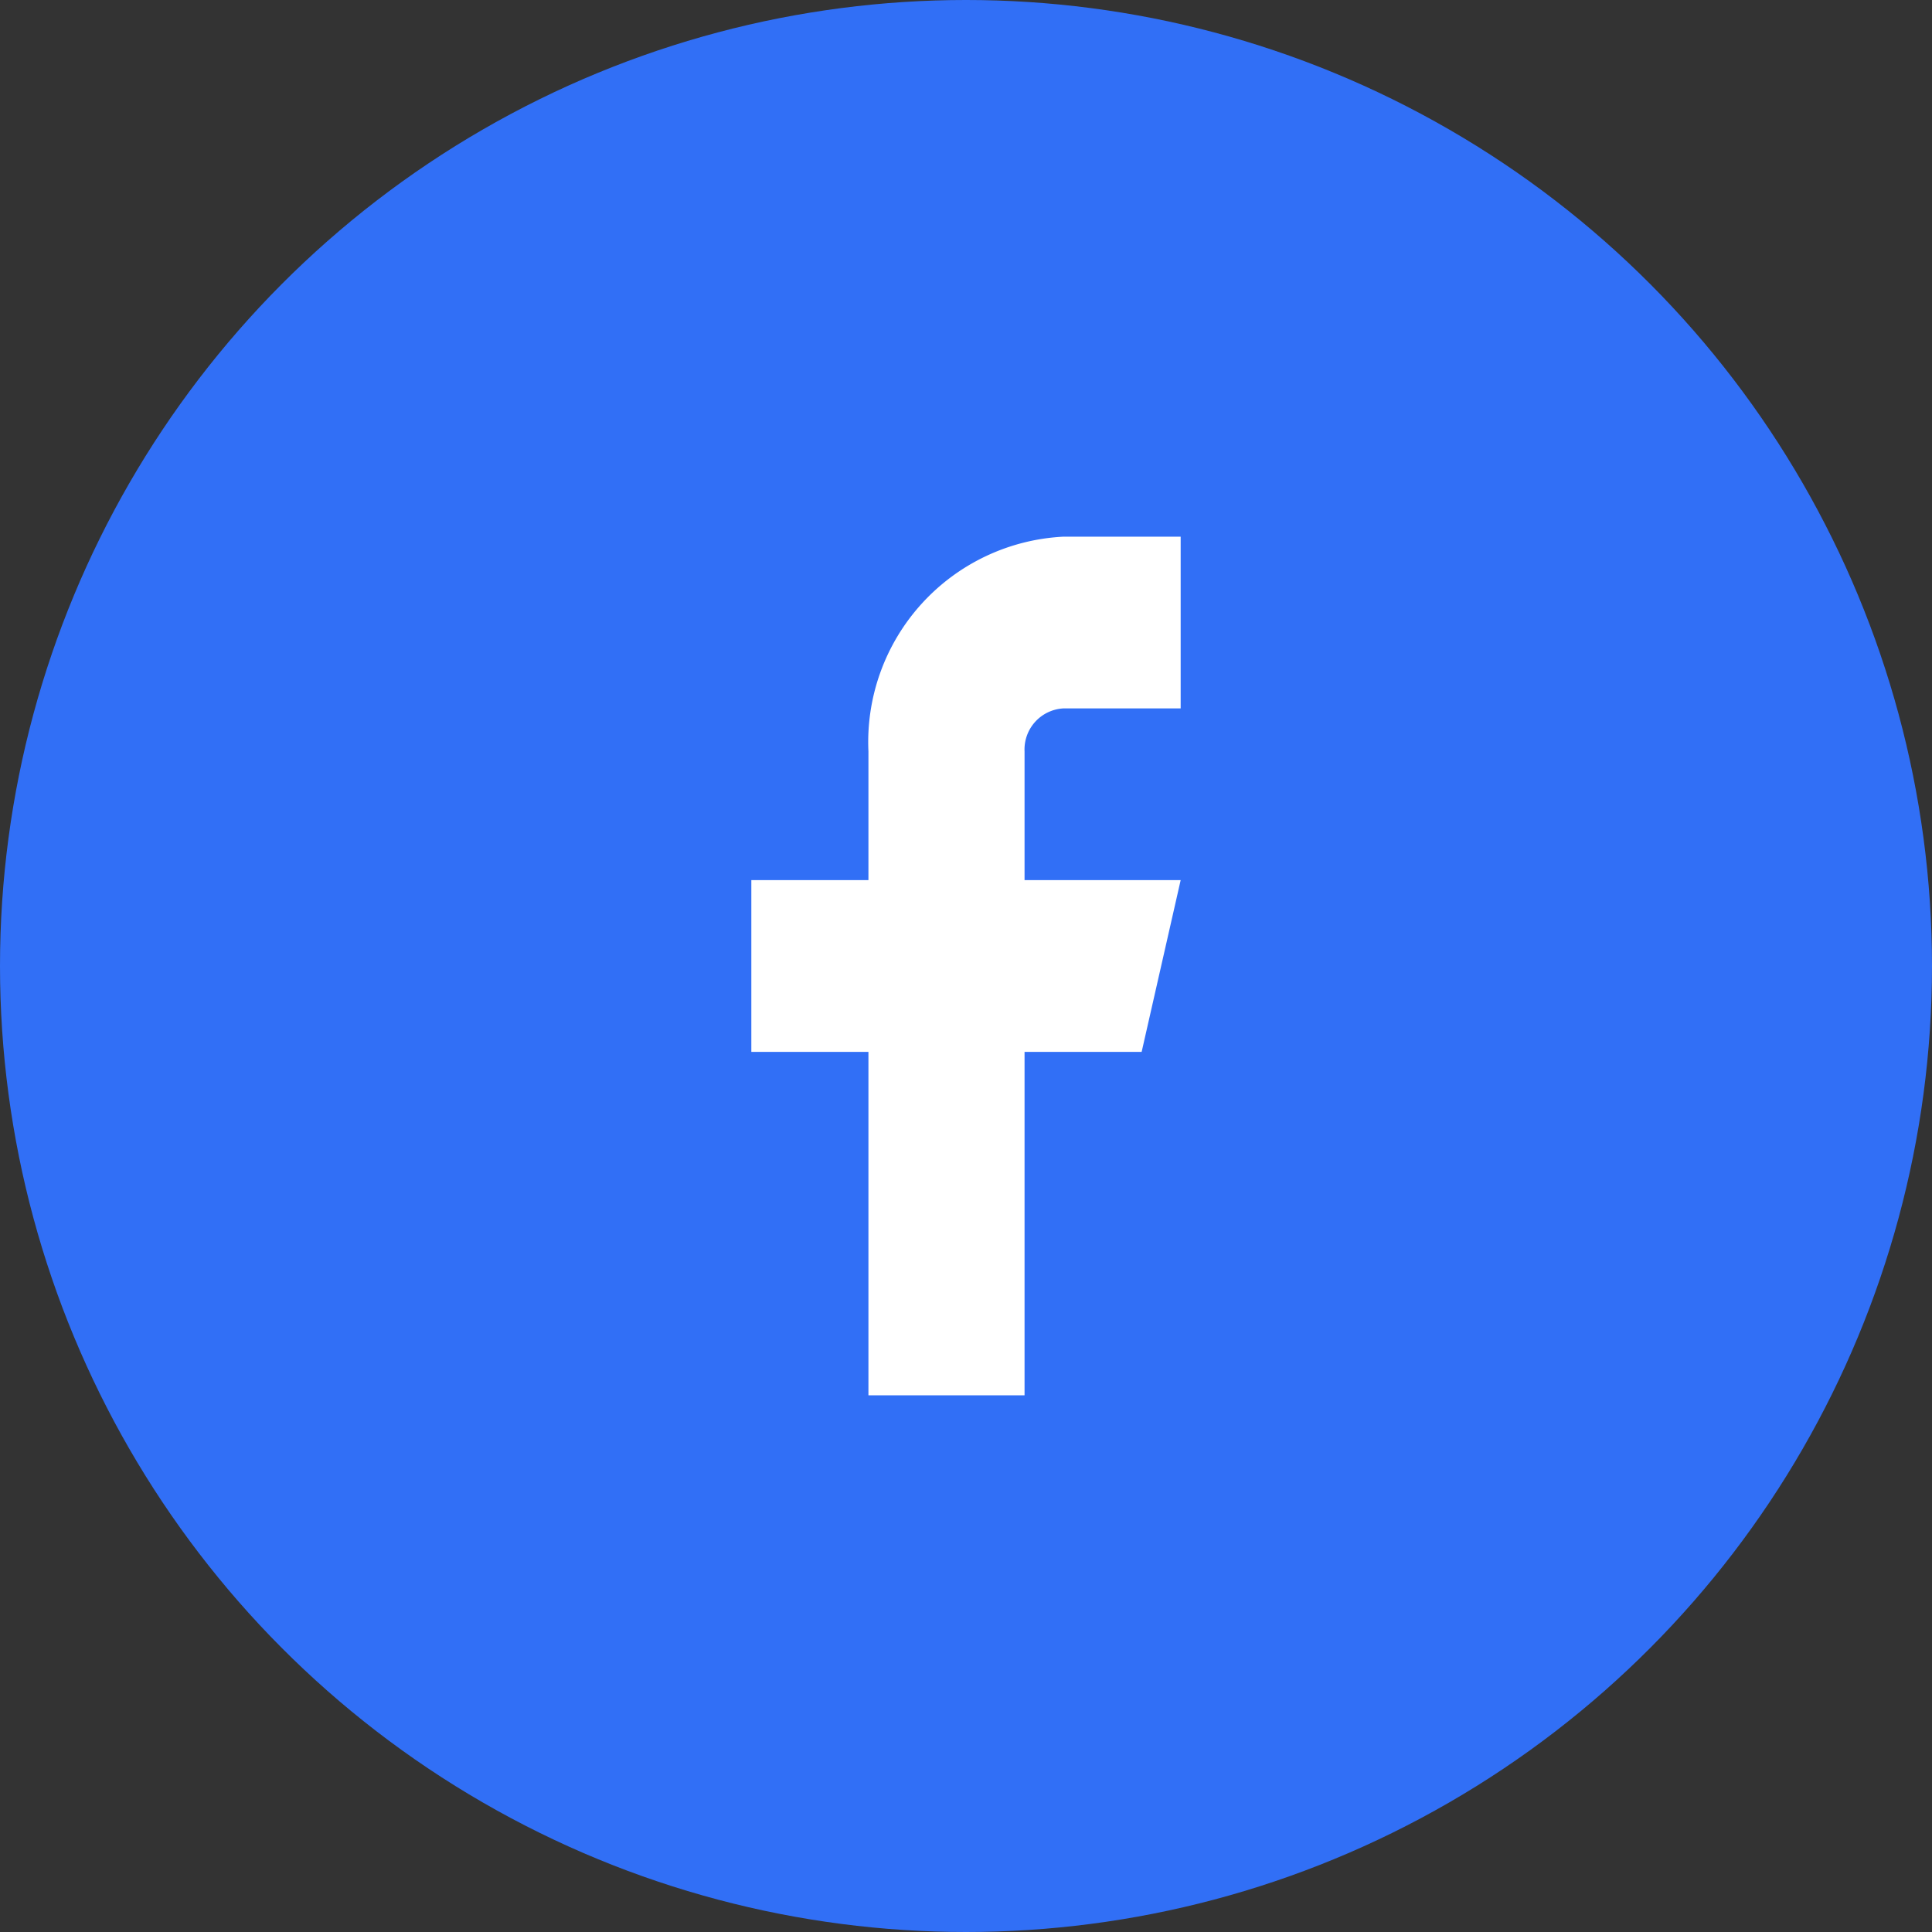
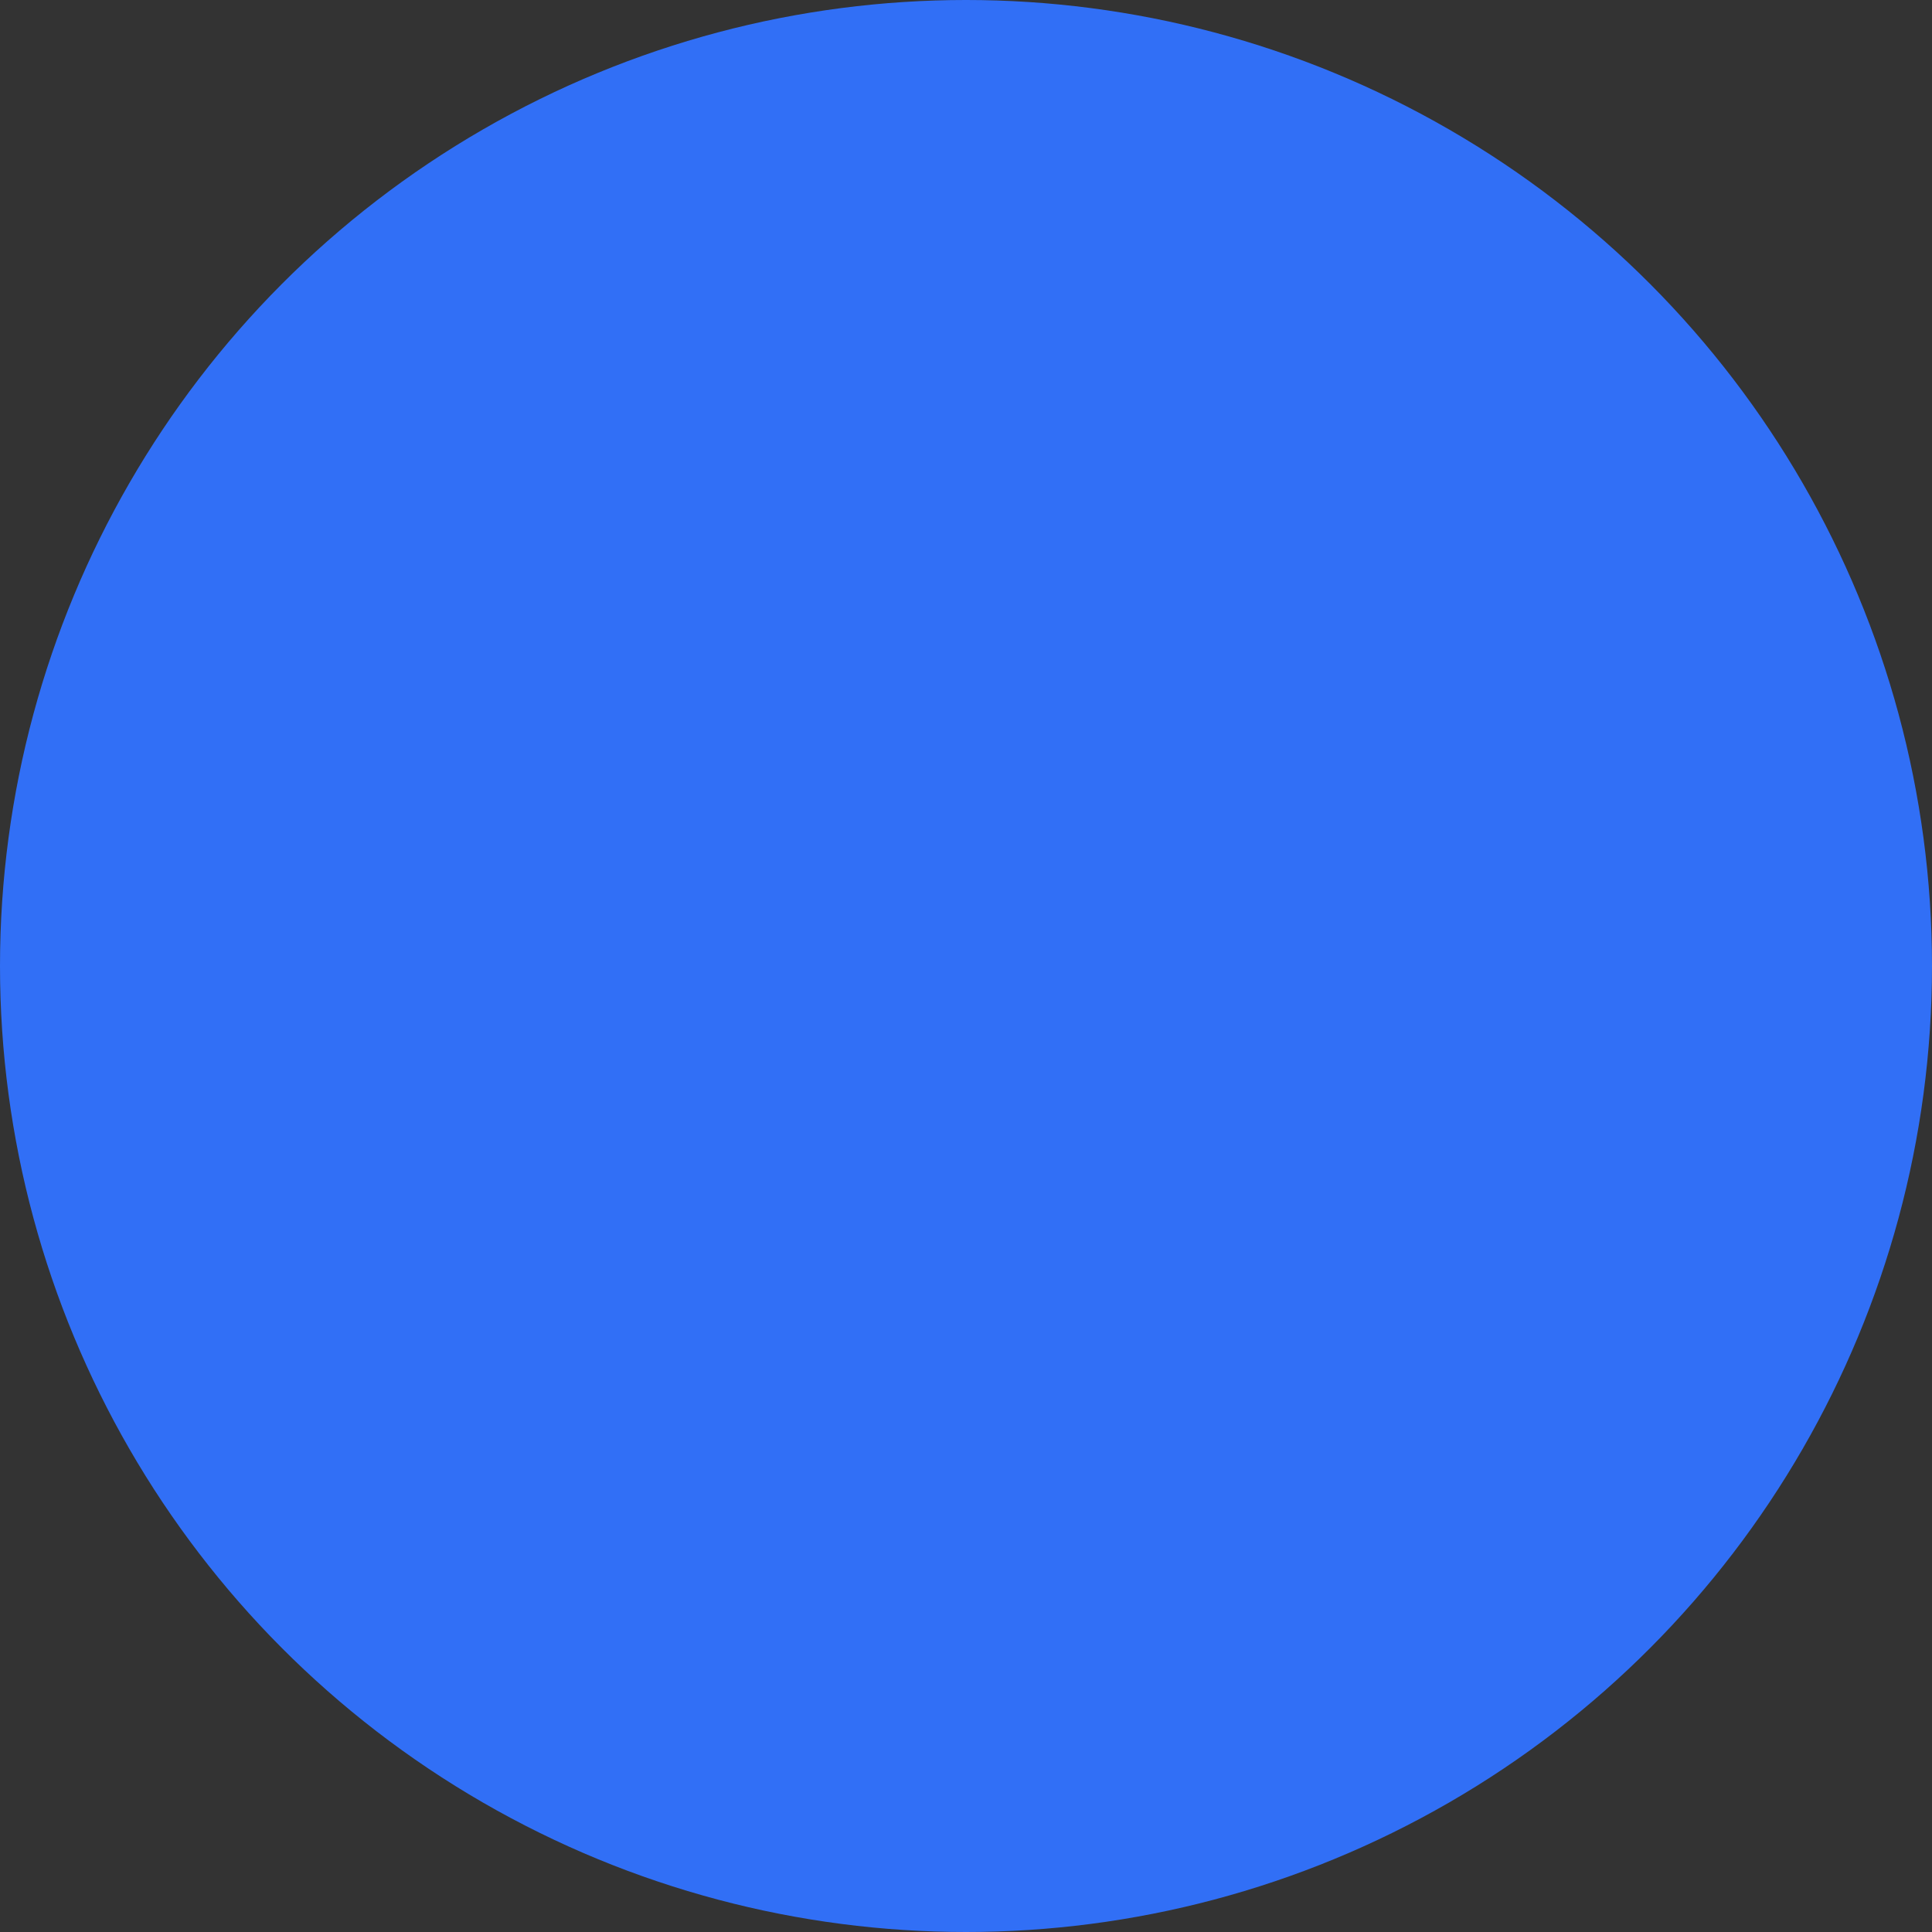
<svg xmlns="http://www.w3.org/2000/svg" width="36" height="36" viewBox="0 0 36 36">
  <rect x="0" y="0" width="36" height="36" fill="#333333" stroke="none" />
  <g id="Group_65900" data-name="Group 65900" transform="translate(-1292 -1495)">
    <circle id="Ellipse_7" data-name="Ellipse 7" cx="18" cy="18" r="18" transform="translate(1292 1495)" fill="#316ff6" />
-     <path id="facebook" d="M15,2H12.818A3.831,3.831,0,0,0,9.182,6V8.4H7v3.2H9.182V18h2.909V11.6h2.182L15,8.4H12.091V6a.766.766,0,0,1,.727-.8H15Z" transform="translate(1299 1503)" fill="#fff" />
  </g>
</svg>